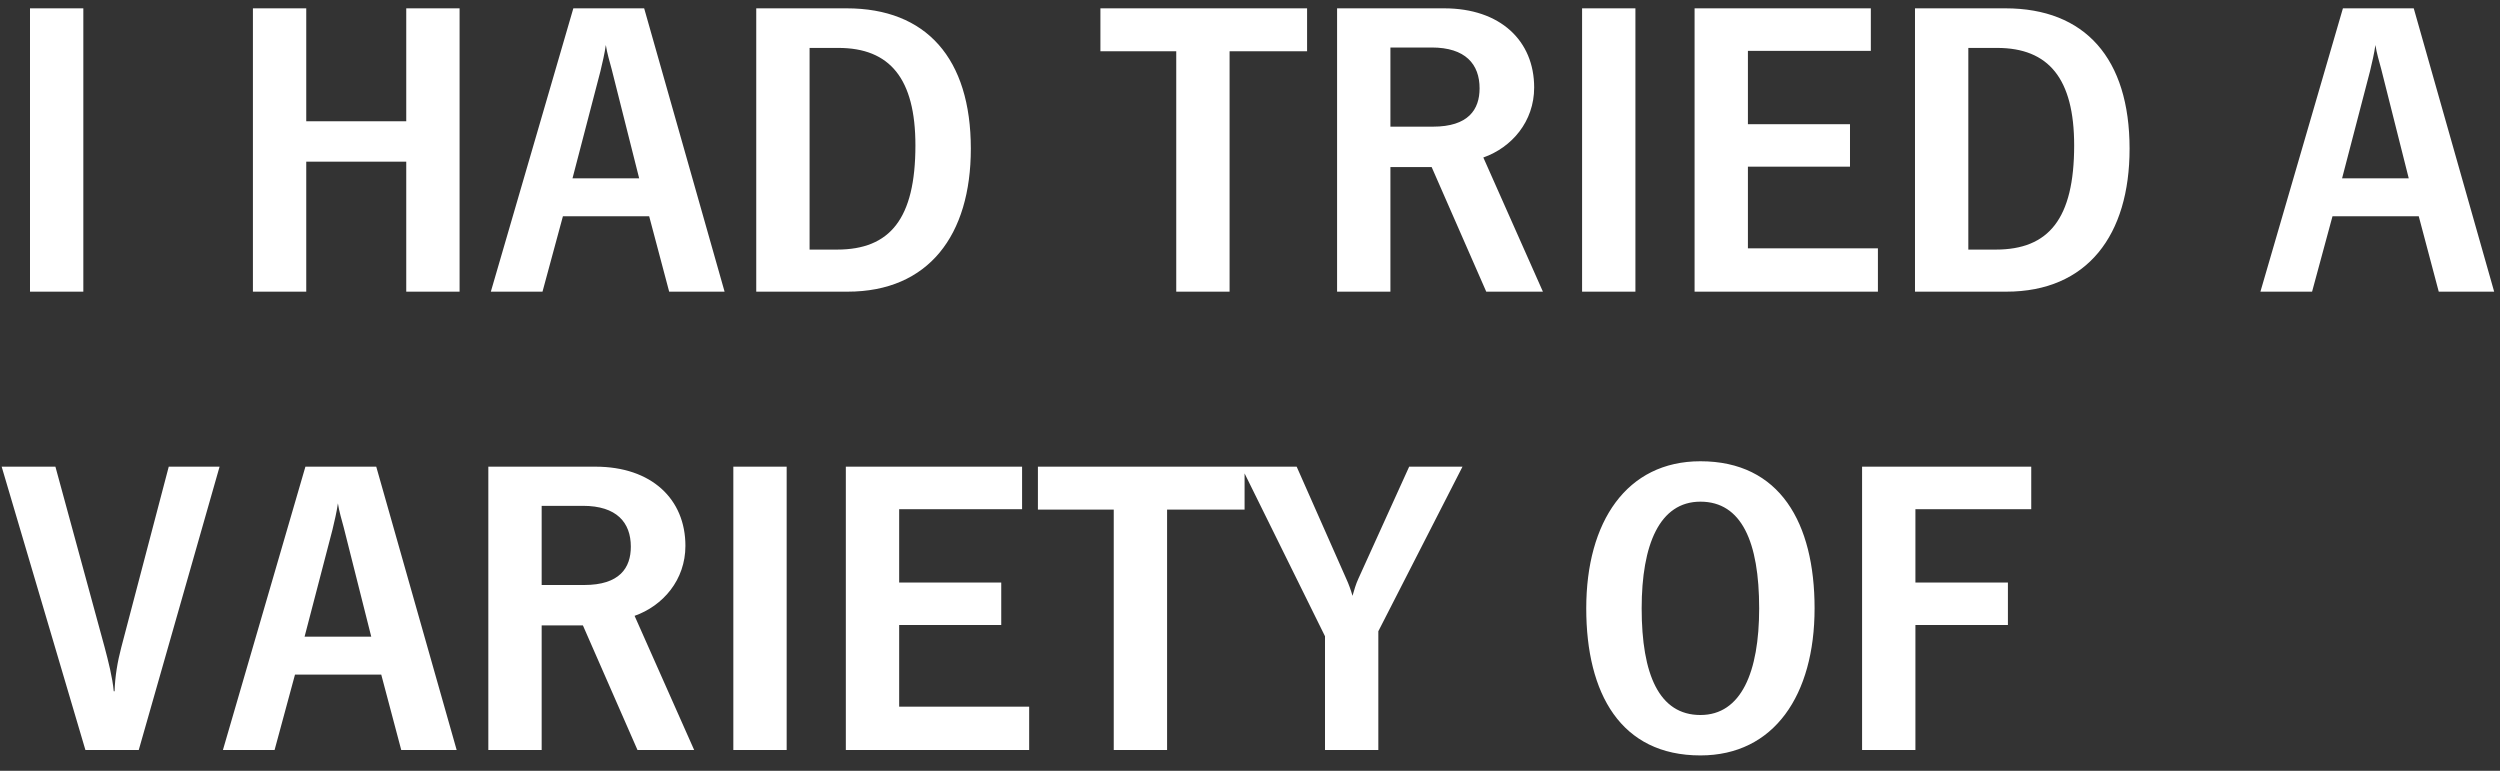
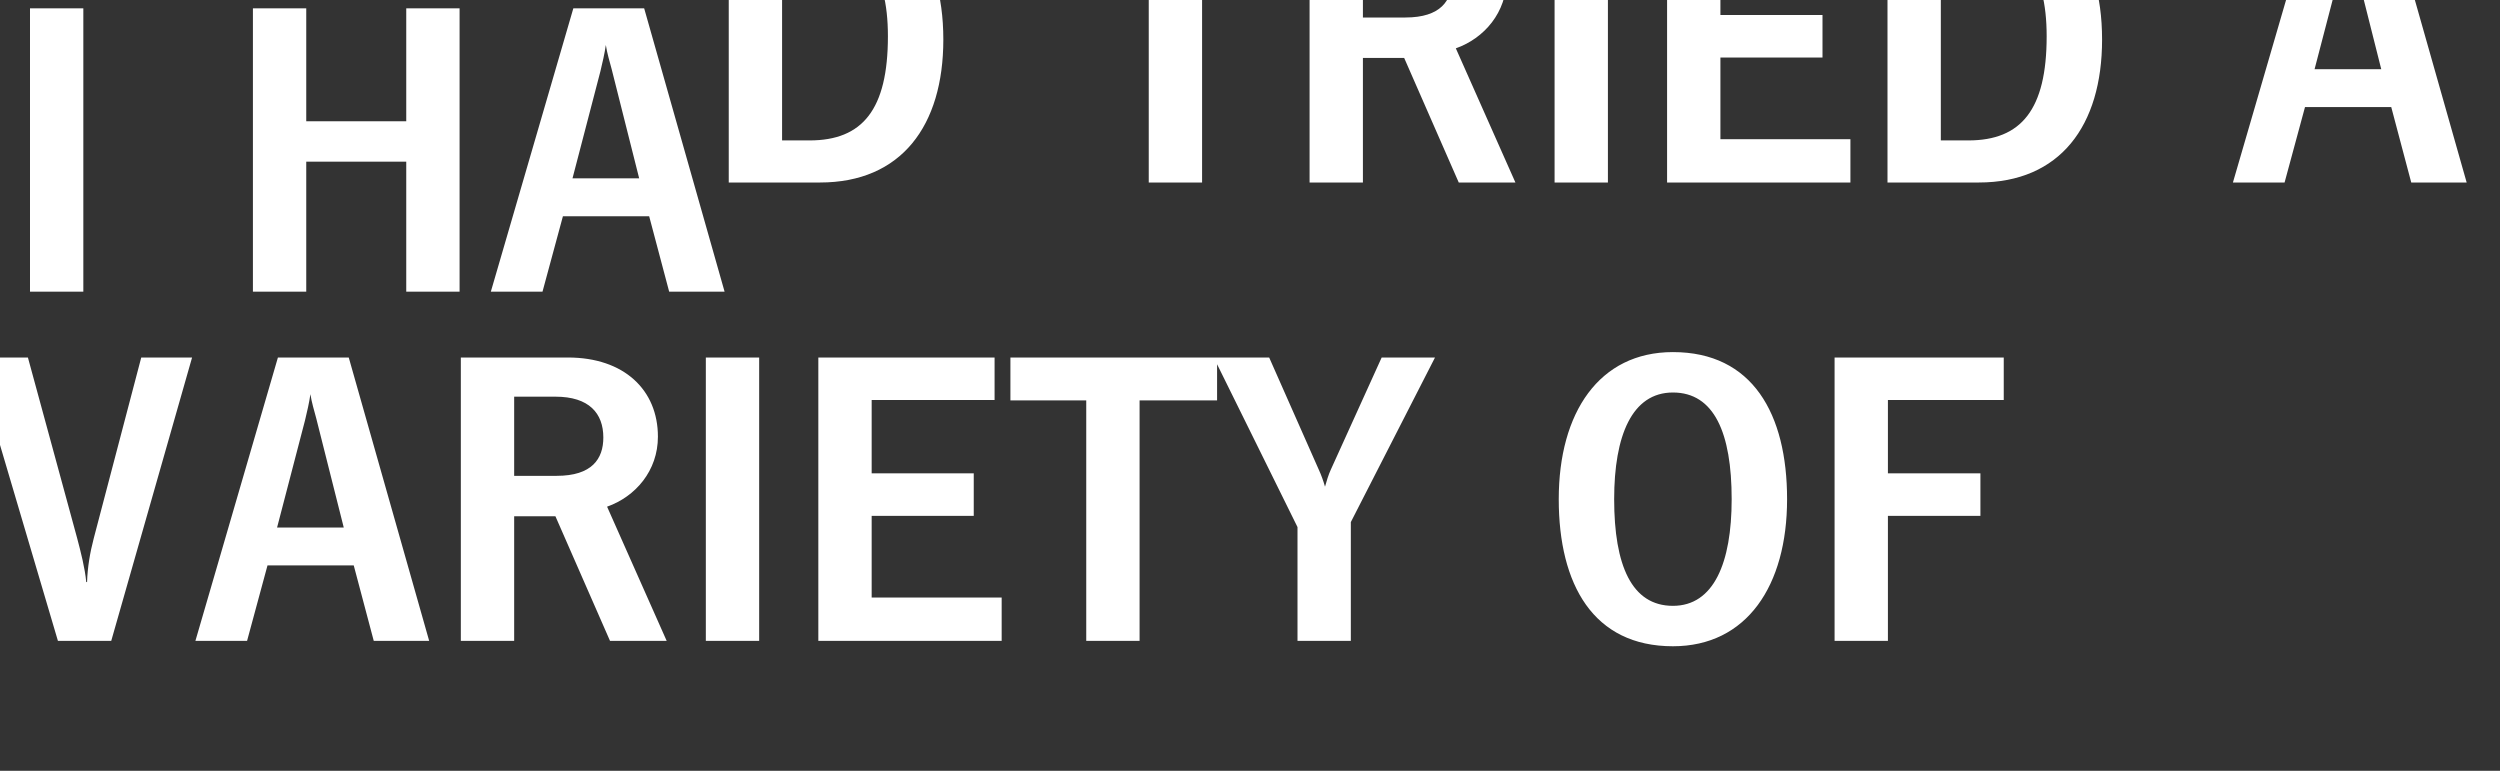
<svg xmlns="http://www.w3.org/2000/svg" height="37" viewBox="0 0 120 37" width="120">
  <rect x="0" y="0" width="120" height="37" fill="#333333" stroke="none" />
-   <path d="m175 95v-13.6h-2.56v13.6zm10.7 0v-6.24h4.8v6.24h2.56v-13.6h-2.56v5.42h-4.8v-5.42h-2.56v13.6zm11.34 0 .98-3.62h4.14l.96 3.62h2.66l-3.86-13.6h-3.4l-3.96 13.6zm4.64-5.44h-3.2l1.34-5.14c.1-.42.2-.84.26-1.26.06.4.18.78.28 1.16zm10 5.44c3.9 0 5.92-2.72 5.92-6.86 0-4.34-2.14-6.74-5.96-6.74h-4.34v13.6zm-.5-2.02h-1.32v-9.68h1.38c2.48 0 3.7 1.48 3.7 4.68 0 3.52-1.22 5-3.76 5zm18.84 2.02v-11.54h3.72v-2.06h-9.92v2.06h3.64v11.54zm7.72 0v-5.98h1.98l2.62 5.98h2.72l-2.86-6.44c1.36-.48 2.44-1.72 2.44-3.36 0-2.24-1.62-3.8-4.32-3.8h-5.14v13.6zm2.04-7.92h-2.04v-3.8h1.98c1.62 0 2.3.8 2.3 1.96 0 1.02-.54 1.84-2.24 1.84zm9.72 7.92v-13.6h-2.56v13.6zm11.64 0v-2.08h-6.24v-3.92h4.9v-2.04h-4.9v-3.52h5.9v-2.04h-8.46v13.6zm6.16 0c3.9 0 5.92-2.72 5.92-6.86 0-4.34-2.14-6.74-5.96-6.74h-4.34v13.6zm-.5-2.02h-1.32v-9.68h1.38c2.48 0 3.7 1.48 3.7 4.68 0 3.52-1.22 5-3.76 5zm15.18 2.02.98-3.62h4.14l.96 3.62h2.66l-3.86-13.6h-3.4l-3.96 13.6zm4.64-5.44h-3.2l1.34-5.14c.1-.42.2-.84.26-1.26.06.4.18.78.28 1.16zm-108.96 27.44 3.88-13.6h-2.44l-2.28 8.68c-.18.68-.3 1.4-.32 2.1h-.04c-.06-.66-.26-1.44-.44-2.12l-2.36-8.66h-2.58l4.02 13.6zm6.52 0 .98-3.62h4.14l.96 3.62h2.66l-3.86-13.6h-3.4l-3.96 13.6zm4.64-5.44h-3.2l1.34-5.14c.1-.42.2-.84.26-1.26.06.4.18.78.28 1.16zm8.18 5.44v-5.98h1.98l2.62 5.98h2.72l-2.86-6.44c1.36-.48 2.44-1.72 2.44-3.36 0-2.24-1.62-3.8-4.32-3.8h-5.14v13.6zm2.04-7.92h-2.04v-3.8h1.98c1.62 0 2.3.8 2.3 1.96 0 1.02-.54 1.84-2.24 1.84zm9.72 7.92v-13.6h-2.56v13.6zm11.64 0v-2.08h-6.24v-3.92h4.9v-2.04h-4.9v-3.52h5.9v-2.04h-8.46v13.6zm6.62 0v-11.54h3.72v-2.06h-9.92v2.06h3.64v11.54zm10.14 0v-5.7l4.04-7.9h-2.56l-2.44 5.38c-.12.26-.2.54-.28.82-.08-.28-.18-.56-.3-.82l-2.38-5.38h-2.66l4.02 8.14v5.46zm15.46.26c3.54 0 5.48-2.9 5.48-7.06 0-4.1-1.66-7.06-5.48-7.06-3.54 0-5.48 2.9-5.48 7.06 0 4.1 1.66 7.06 5.48 7.06zm0-1.94c-1.98 0-2.82-1.94-2.82-5.12 0-3.06.86-5.12 2.82-5.12 1.98 0 2.82 1.94 2.82 5.12 0 3.06-.86 5.12-2.82 5.12zm10.32 1.68v-6h4.44v-2.04h-4.44v-3.52h5.56v-2.04h-8.12v13.6z" fill="#fff" transform="translate(-171 -81)" />
+   <path d="m175 95v-13.6h-2.56v13.6zm10.7 0v-6.24h4.8v6.24h2.56v-13.6h-2.56v5.42h-4.8v-5.42h-2.56v13.6zm11.34 0 .98-3.62h4.14l.96 3.62h2.66l-3.86-13.6h-3.4l-3.96 13.6zm4.64-5.44h-3.2l1.34-5.14c.1-.42.2-.84.26-1.26.06.4.18.78.28 1.16m10 5.44c3.9 0 5.92-2.72 5.92-6.86 0-4.34-2.14-6.74-5.96-6.74h-4.34v13.6zm-.5-2.02h-1.32v-9.68h1.38c2.48 0 3.7 1.48 3.7 4.68 0 3.52-1.22 5-3.76 5zm18.84 2.02v-11.54h3.72v-2.06h-9.92v2.06h3.64v11.54zm7.72 0v-5.98h1.98l2.62 5.98h2.72l-2.86-6.44c1.36-.48 2.44-1.72 2.44-3.36 0-2.24-1.62-3.8-4.32-3.8h-5.14v13.6zm2.04-7.92h-2.04v-3.8h1.98c1.62 0 2.3.8 2.3 1.96 0 1.02-.54 1.84-2.24 1.84zm9.72 7.92v-13.6h-2.56v13.6zm11.64 0v-2.08h-6.24v-3.92h4.9v-2.04h-4.9v-3.52h5.9v-2.04h-8.46v13.6zm6.16 0c3.9 0 5.92-2.72 5.92-6.86 0-4.34-2.14-6.74-5.96-6.74h-4.34v13.6zm-.5-2.02h-1.32v-9.68h1.38c2.48 0 3.7 1.48 3.7 4.68 0 3.52-1.22 5-3.76 5zm15.18 2.02.98-3.62h4.14l.96 3.62h2.66l-3.86-13.6h-3.4l-3.96 13.6zm4.64-5.44h-3.2l1.34-5.14c.1-.42.2-.84.26-1.26.06.4.18.78.28 1.16zm-108.96 27.44 3.88-13.6h-2.44l-2.28 8.68c-.18.68-.3 1.4-.32 2.1h-.04c-.06-.66-.26-1.44-.44-2.12l-2.36-8.66h-2.58l4.02 13.6zm6.52 0 .98-3.62h4.14l.96 3.62h2.66l-3.86-13.6h-3.4l-3.96 13.6zm4.64-5.44h-3.2l1.34-5.14c.1-.42.2-.84.26-1.26.06.4.18.78.28 1.16zm8.18 5.44v-5.98h1.98l2.62 5.98h2.72l-2.86-6.44c1.36-.48 2.44-1.72 2.44-3.36 0-2.24-1.62-3.8-4.32-3.8h-5.14v13.6zm2.04-7.92h-2.04v-3.8h1.98c1.62 0 2.3.8 2.3 1.96 0 1.02-.54 1.84-2.24 1.84zm9.72 7.92v-13.6h-2.56v13.6zm11.64 0v-2.08h-6.24v-3.92h4.9v-2.04h-4.9v-3.52h5.9v-2.04h-8.46v13.6zm6.62 0v-11.54h3.72v-2.06h-9.92v2.06h3.64v11.54zm10.14 0v-5.7l4.04-7.9h-2.56l-2.44 5.38c-.12.26-.2.54-.28.82-.08-.28-.18-.56-.3-.82l-2.38-5.38h-2.66l4.02 8.14v5.46zm15.46.26c3.54 0 5.48-2.9 5.48-7.06 0-4.1-1.66-7.06-5.48-7.06-3.54 0-5.48 2.9-5.48 7.06 0 4.1 1.66 7.06 5.48 7.06zm0-1.94c-1.98 0-2.82-1.94-2.82-5.12 0-3.06.86-5.12 2.82-5.12 1.98 0 2.82 1.94 2.82 5.12 0 3.06-.86 5.12-2.82 5.12zm10.32 1.68v-6h4.44v-2.04h-4.44v-3.52h5.56v-2.04h-8.12v13.6z" fill="#fff" transform="translate(-171 -81)" />
</svg>